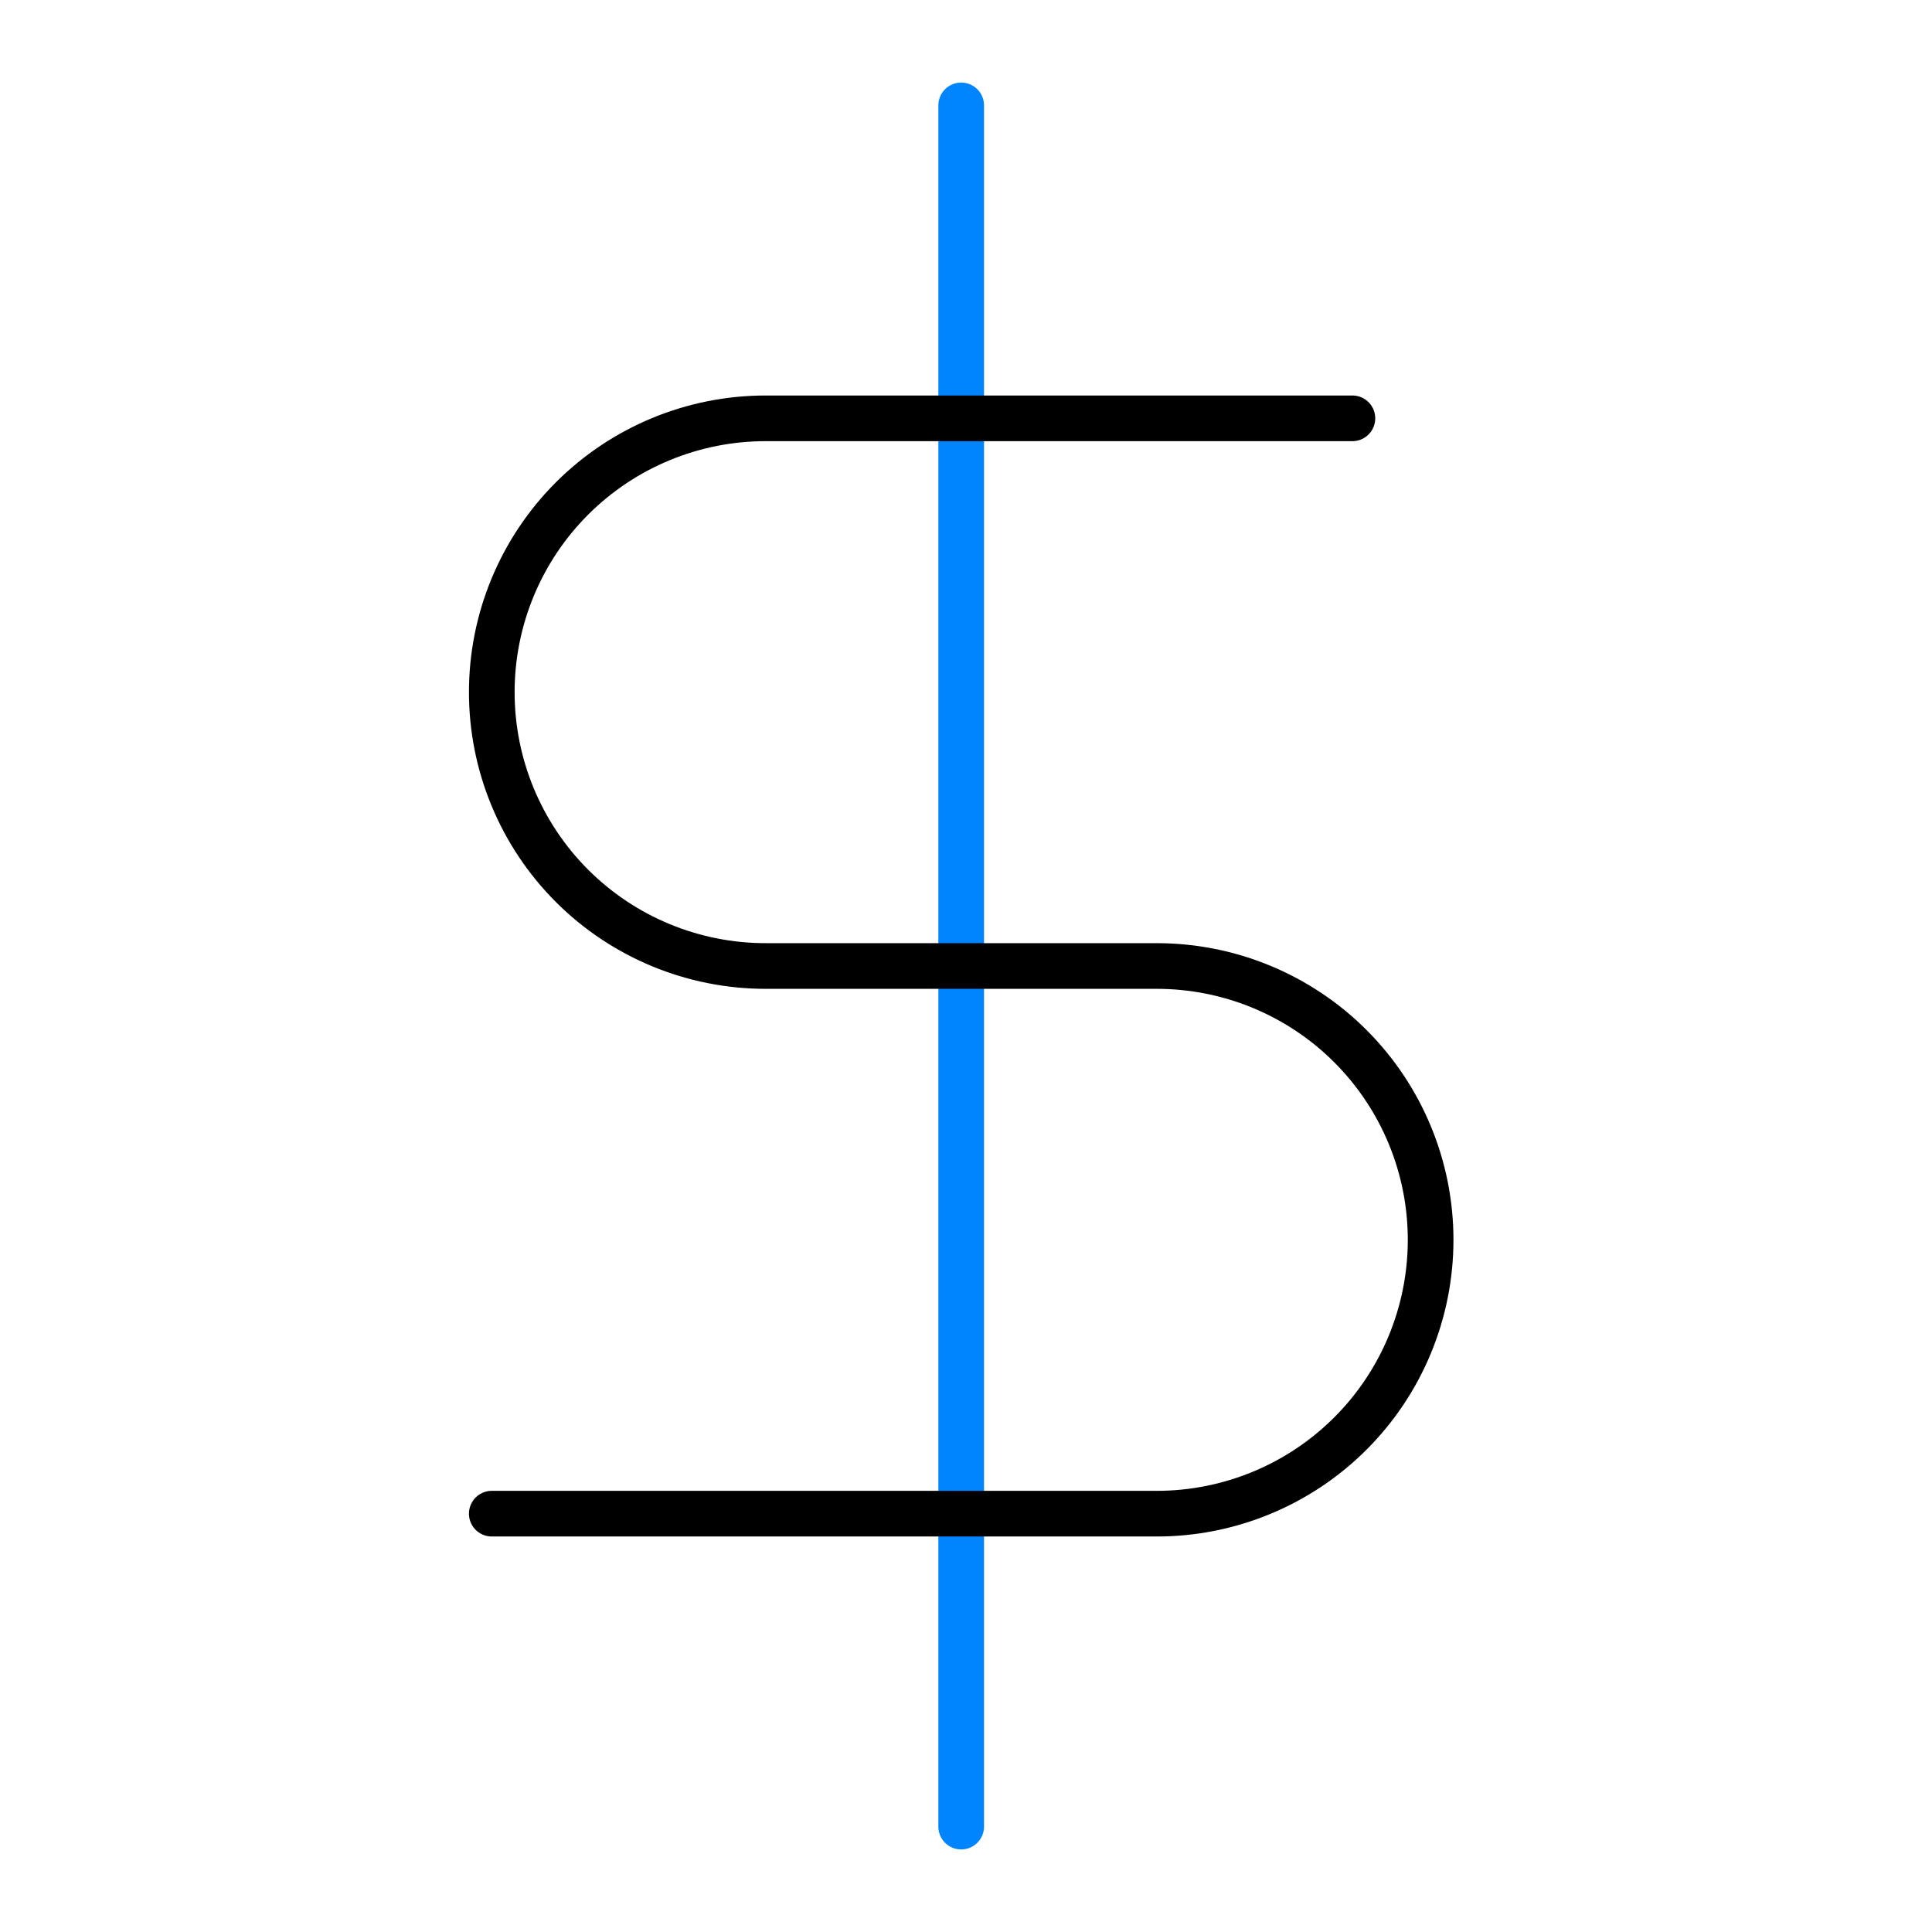
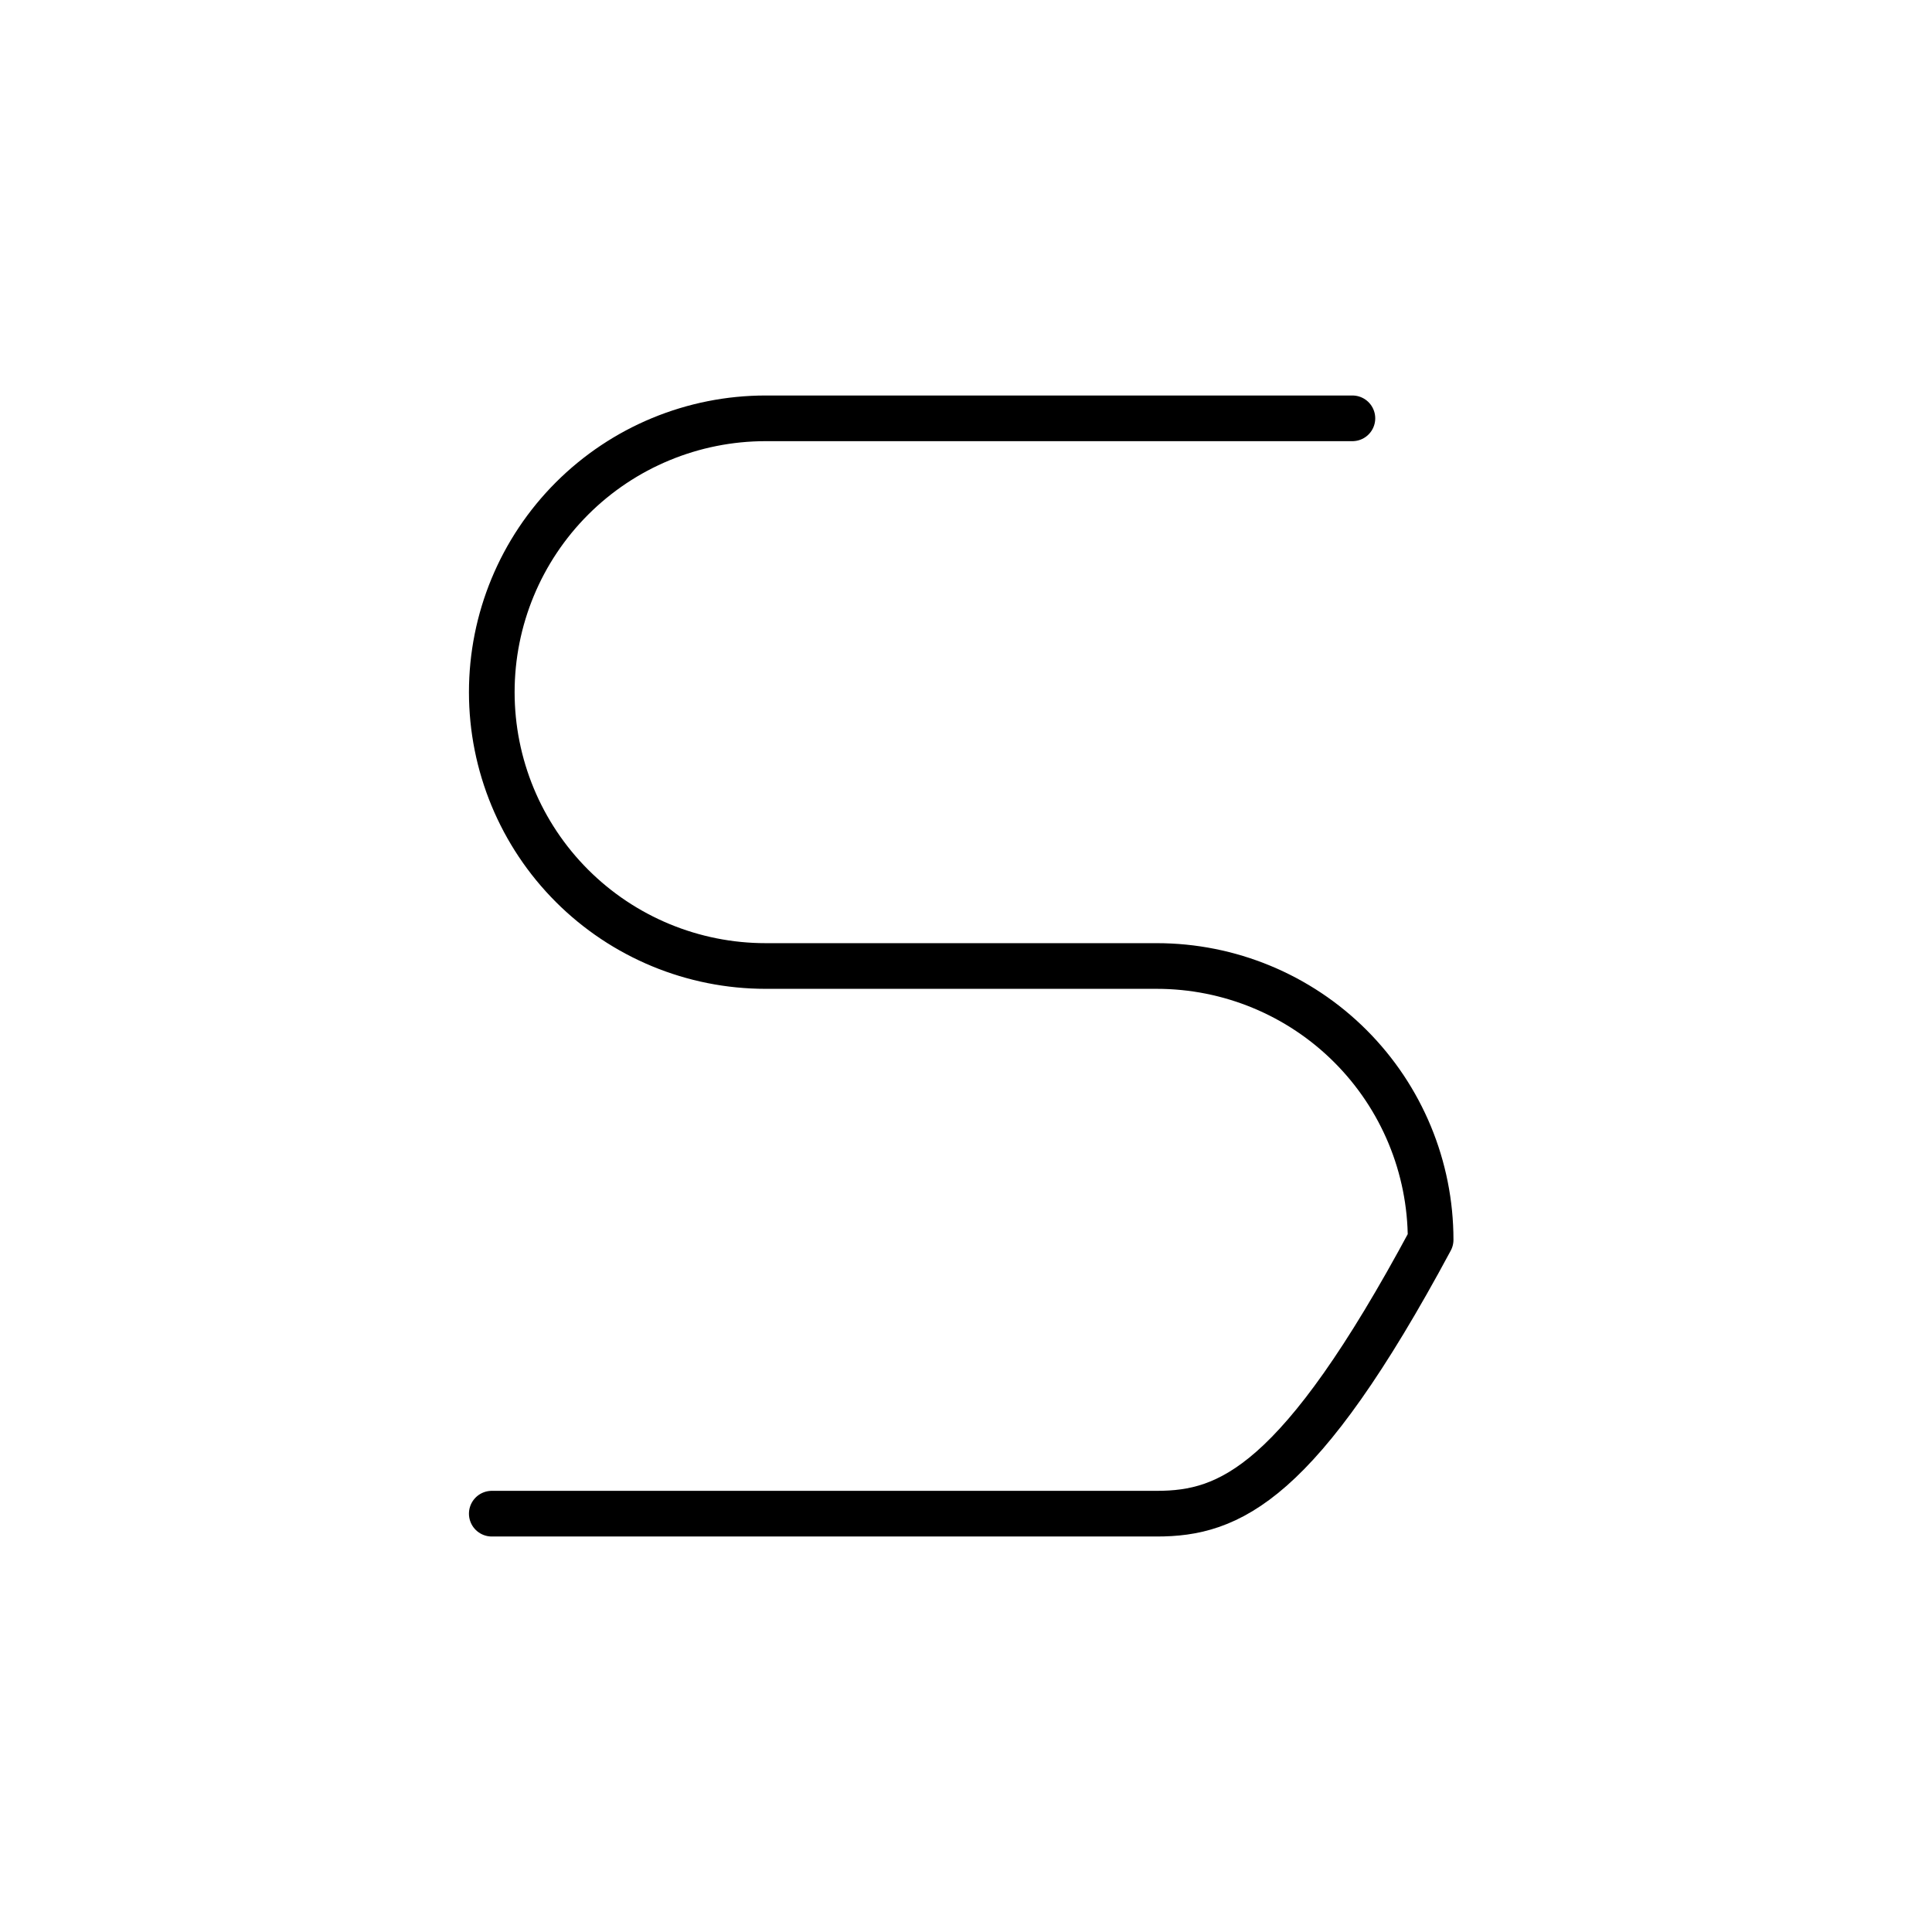
<svg xmlns="http://www.w3.org/2000/svg" width="55" height="55" viewBox="0 0 55 55" fill="none">
-   <path d="M27.363 3V52" stroke="#0085FF" stroke-width="1.3" stroke-linecap="round" stroke-linejoin="round" />
-   <path d="M38.5 11.909H21.796C19.728 11.909 17.745 12.73 16.283 14.192C14.821 15.654 14 17.637 14 19.705C14 21.772 14.821 23.755 16.283 25.217C17.745 26.679 19.728 27.5 21.796 27.5H32.932C34.999 27.5 36.982 28.321 38.444 29.783C39.906 31.245 40.727 33.228 40.727 35.295C40.727 37.363 39.906 39.346 38.444 40.808C36.982 42.27 34.999 43.091 32.932 43.091H14" stroke="black" stroke-width="1.3" stroke-linecap="round" stroke-linejoin="round" />
+   <path d="M38.5 11.909H21.796C19.728 11.909 17.745 12.73 16.283 14.192C14.821 15.654 14 17.637 14 19.705C14 21.772 14.821 23.755 16.283 25.217C17.745 26.679 19.728 27.5 21.796 27.5H32.932C34.999 27.5 36.982 28.321 38.444 29.783C39.906 31.245 40.727 33.228 40.727 35.295C36.982 42.27 34.999 43.091 32.932 43.091H14" stroke="black" stroke-width="1.3" stroke-linecap="round" stroke-linejoin="round" />
</svg>